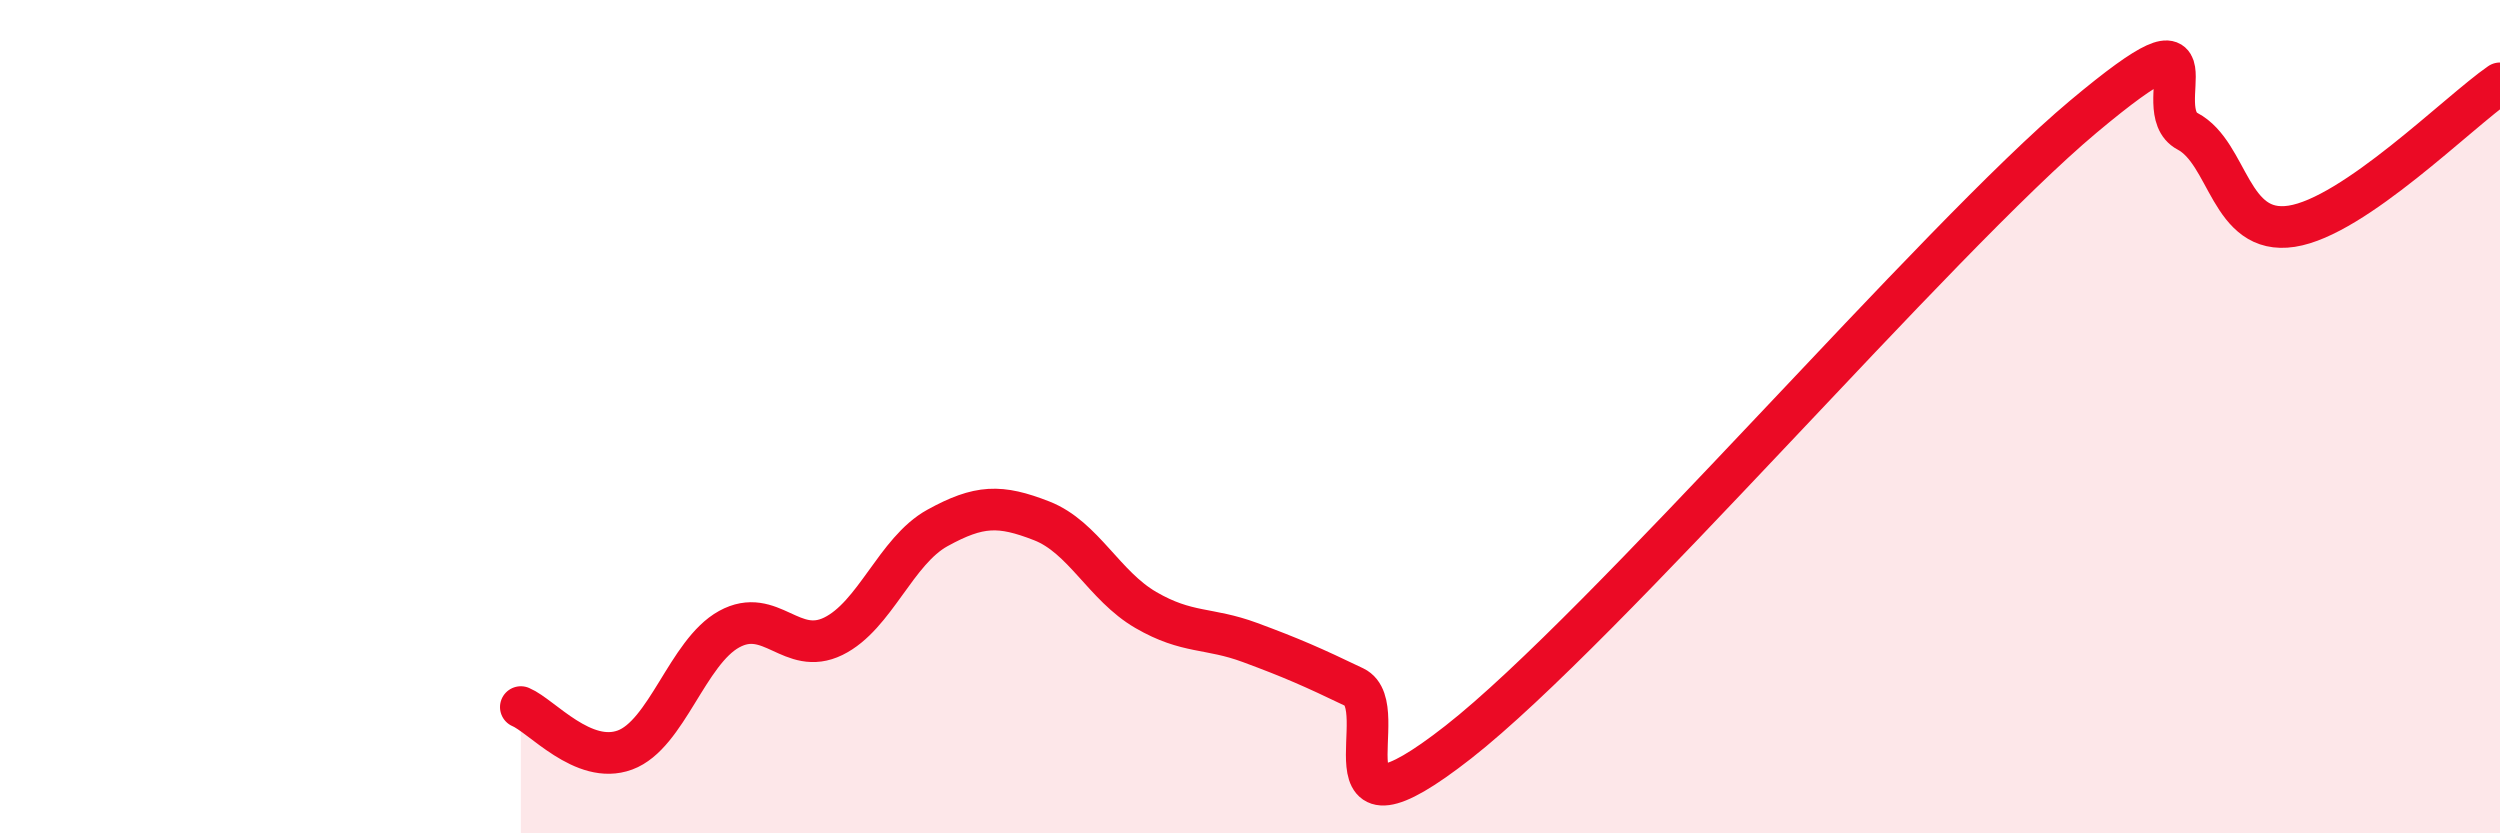
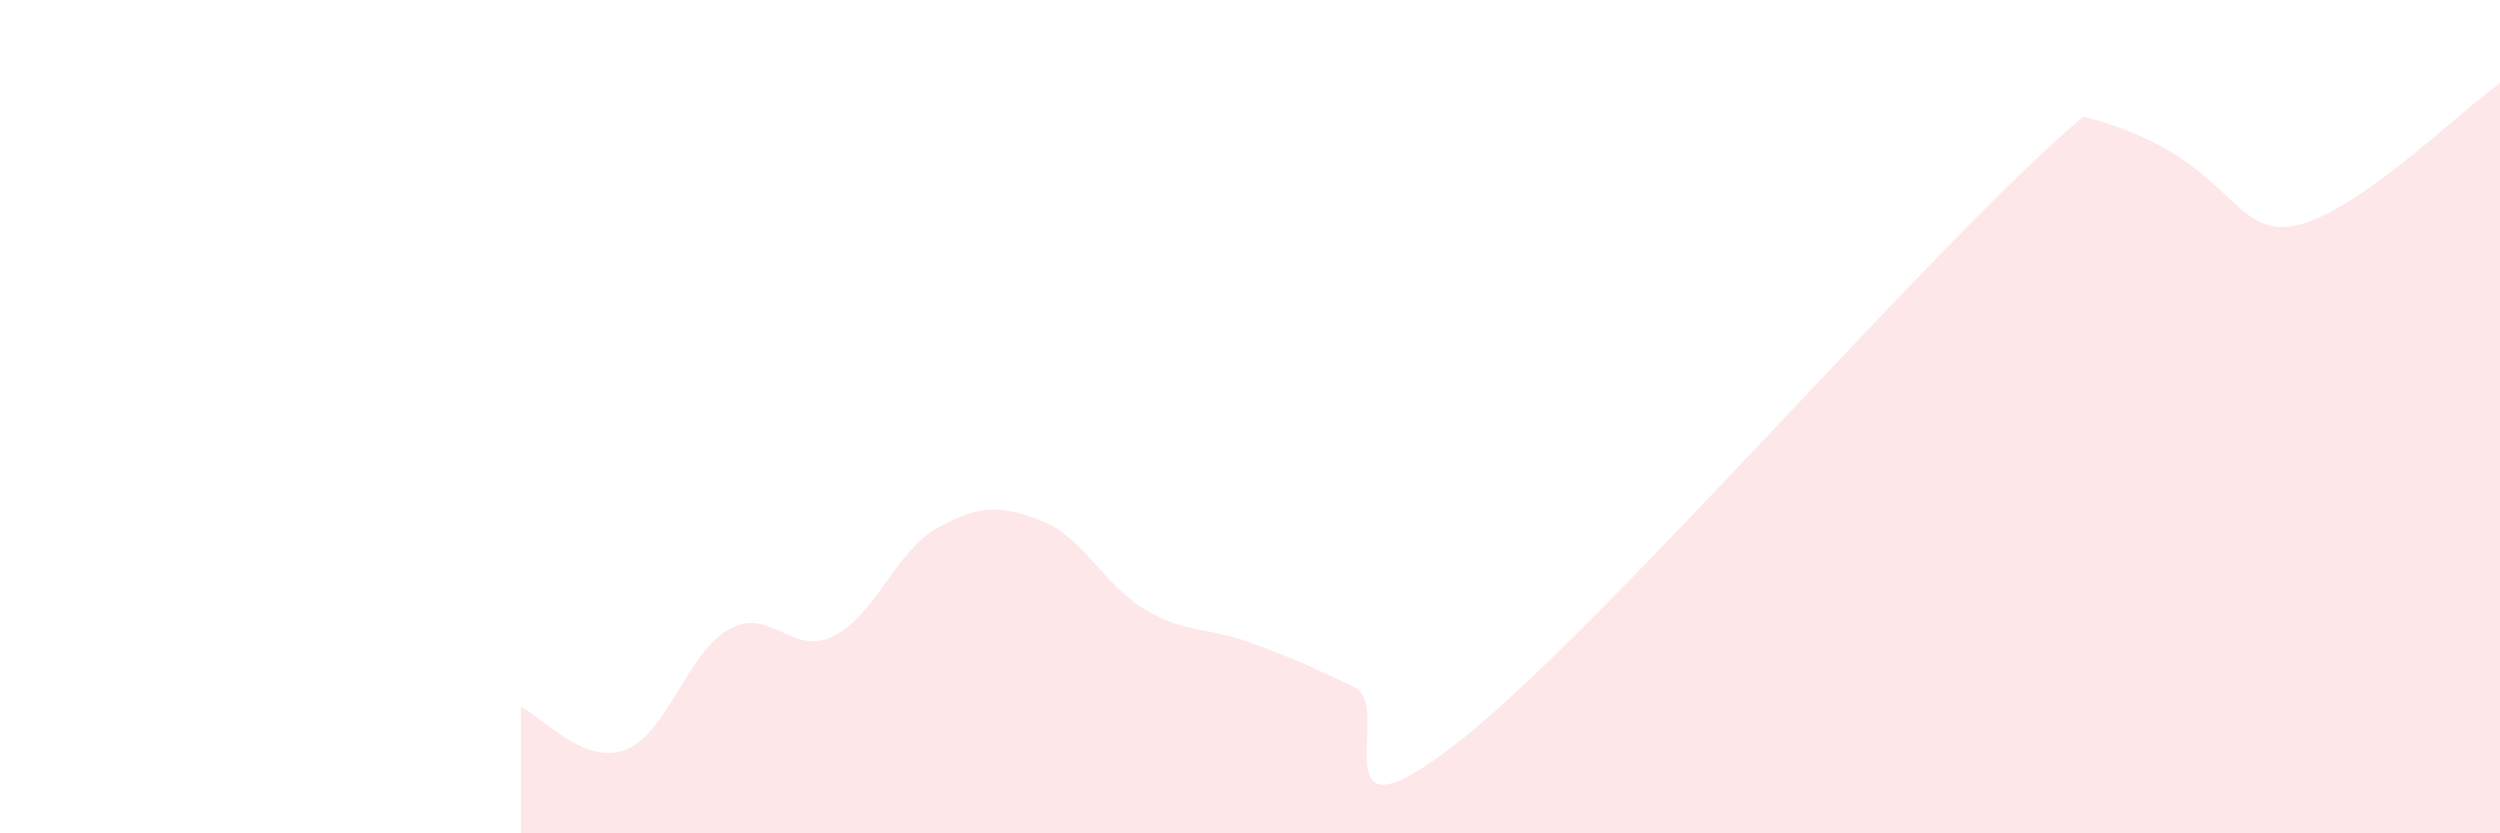
<svg xmlns="http://www.w3.org/2000/svg" width="60" height="20" viewBox="0 0 60 20">
-   <path d="M 12.5,16.97 C 13,17.18 14,18.37 15,18 C 16,17.63 16.5,15.65 17.5,15.1 C 18.5,14.55 19,15.76 20,15.27 C 21,14.78 21.5,13.22 22.5,12.67 C 23.5,12.12 24,12.11 25,12.5 C 26,12.89 26.5,14.06 27.5,14.64 C 28.5,15.22 29,15.05 30,15.42 C 31,15.79 31.5,16.01 32.5,16.49 C 33.5,16.97 31.5,20.55 35,17.81 C 38.5,15.07 46.5,5.73 50,2.8 C 53.5,-0.13 51.5,2.62 52.5,3.15 C 53.5,3.68 53.5,5.66 55,5.43 C 56.5,5.2 59,2.69 60,2L60 20L12.5 20Z" fill="#EB0A25" opacity="0.1" stroke-linecap="round" stroke-linejoin="round" />
-   <path d="M 12.5,16.97 C 13,17.18 14,18.37 15,18 C 16,17.63 16.5,15.65 17.5,15.1 C 18.5,14.55 19,15.76 20,15.27 C 21,14.78 21.5,13.22 22.5,12.67 C 23.5,12.12 24,12.11 25,12.5 C 26,12.89 26.5,14.06 27.5,14.64 C 28.5,15.22 29,15.05 30,15.42 C 31,15.79 31.5,16.01 32.5,16.49 C 33.5,16.97 31.5,20.55 35,17.81 C 38.5,15.07 46.5,5.73 50,2.8 C 53.5,-0.13 51.5,2.62 52.5,3.15 C 53.5,3.68 53.5,5.66 55,5.43 C 56.5,5.2 59,2.69 60,2" stroke="#EB0A25" stroke-width="1" fill="none" stroke-linecap="round" stroke-linejoin="round" />
+   <path d="M 12.5,16.97 C 13,17.18 14,18.37 15,18 C 16,17.63 16.5,15.65 17.5,15.1 C 18.5,14.55 19,15.76 20,15.27 C 21,14.78 21.5,13.22 22.5,12.67 C 23.5,12.12 24,12.11 25,12.5 C 26,12.89 26.5,14.06 27.5,14.64 C 28.5,15.22 29,15.05 30,15.42 C 31,15.79 31.5,16.01 32.5,16.49 C 33.5,16.97 31.5,20.55 35,17.81 C 38.5,15.07 46.5,5.73 50,2.8 C 53.5,3.68 53.5,5.66 55,5.43 C 56.5,5.2 59,2.69 60,2L60 20L12.5 20Z" fill="#EB0A25" opacity="0.1" stroke-linecap="round" stroke-linejoin="round" />
</svg>